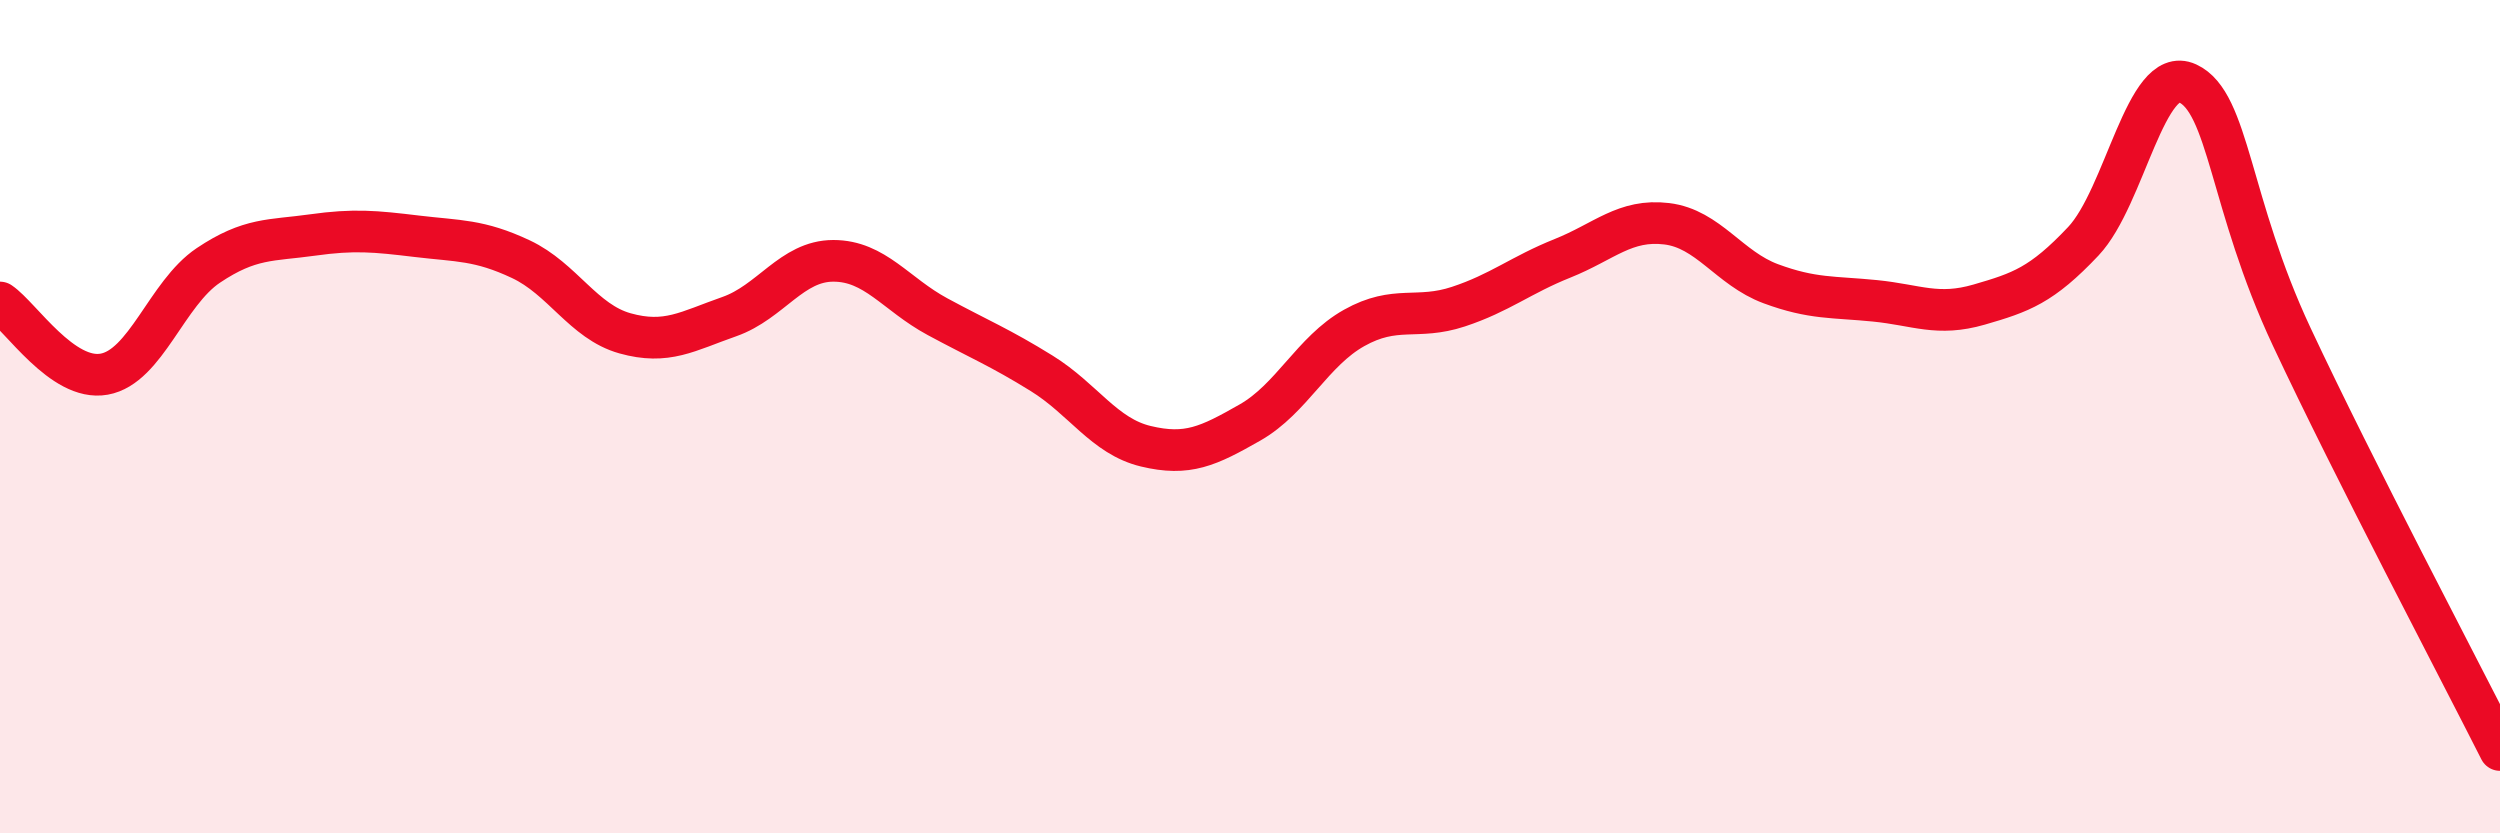
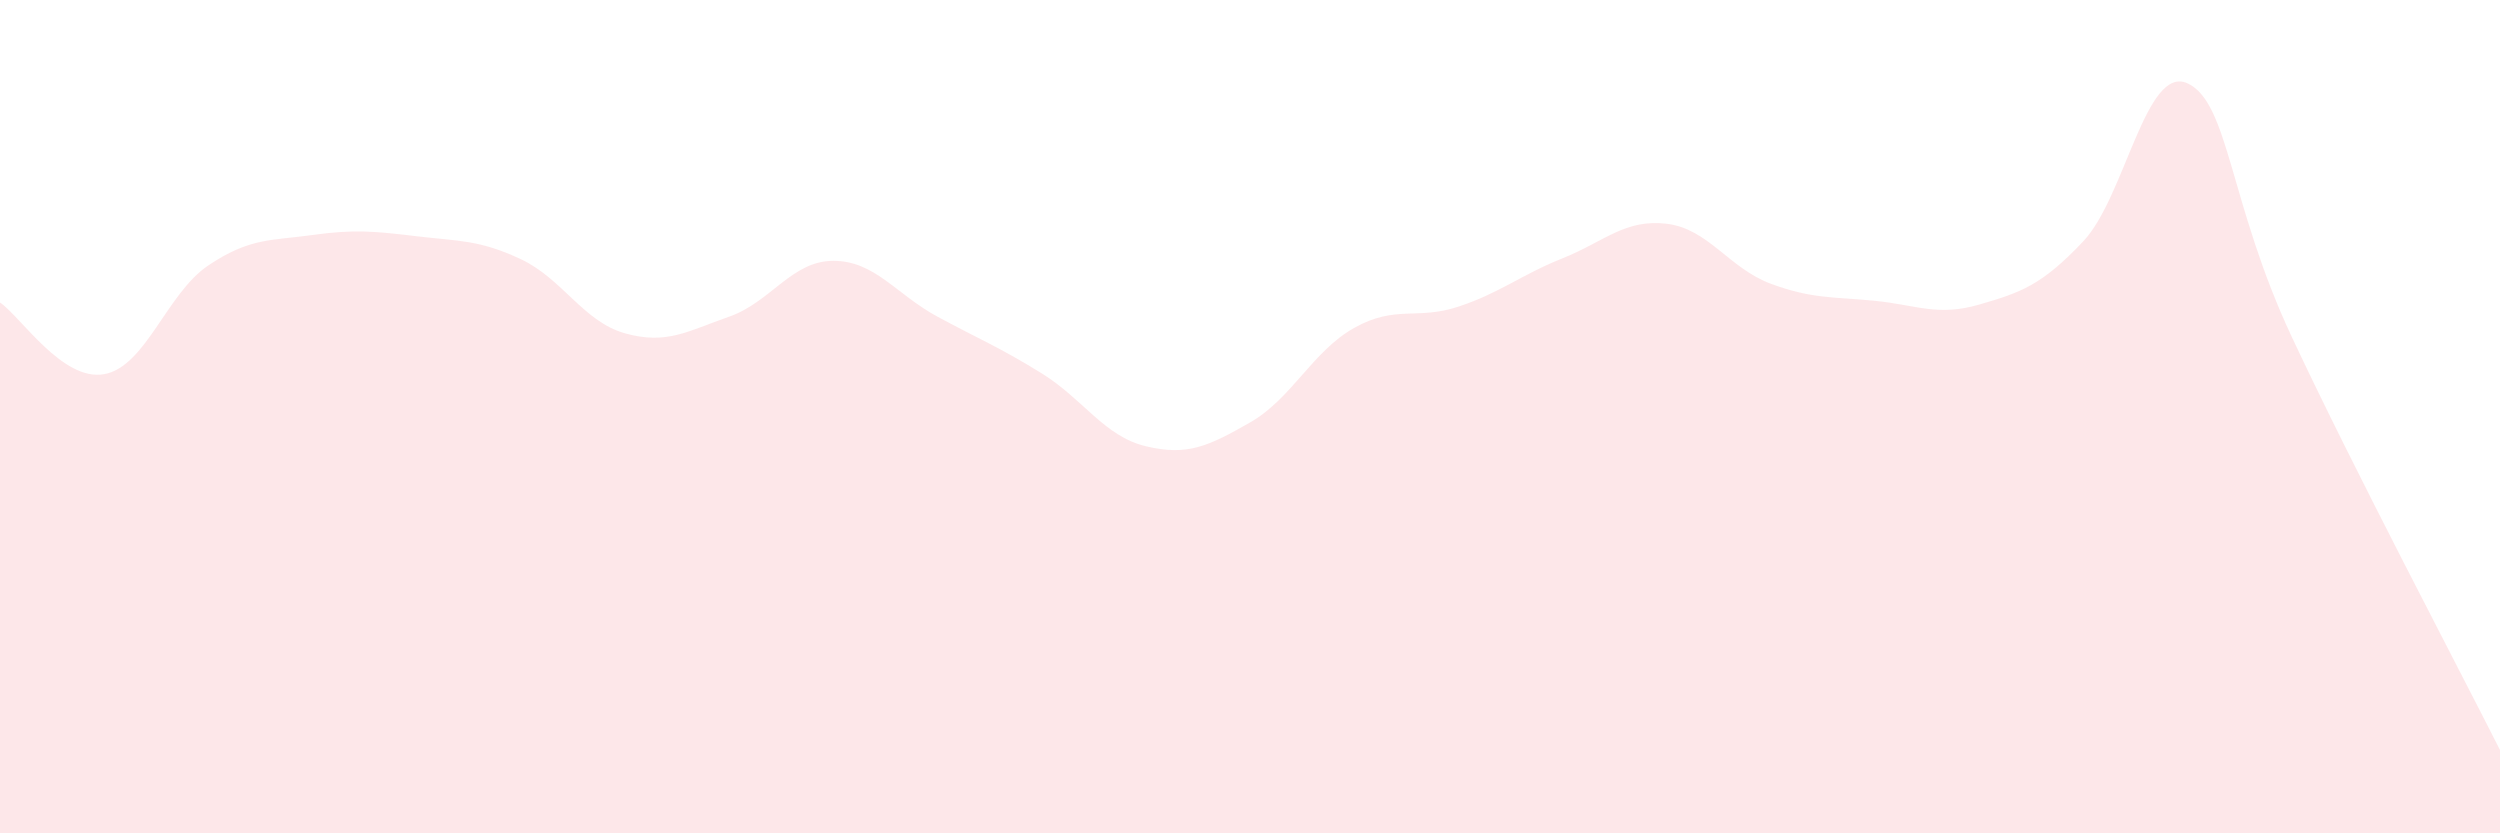
<svg xmlns="http://www.w3.org/2000/svg" width="60" height="20" viewBox="0 0 60 20">
  <path d="M 0,7.26 C 0.5,7.6 1.5,9.16 2.5,8.98 C 3.5,8.8 4,7.04 5,6.37 C 6,5.7 6.5,5.78 7.5,5.64 C 8.5,5.5 9,5.55 10,5.67 C 11,5.79 11.5,5.75 12.5,6.22 C 13.5,6.69 14,7.72 15,8 C 16,8.28 16.5,7.95 17.5,7.6 C 18.5,7.25 19,6.26 20,6.26 C 21,6.26 21.5,7.06 22.5,7.6 C 23.5,8.14 24,8.34 25,8.96 C 26,9.58 26.5,10.47 27.5,10.71 C 28.5,10.95 29,10.71 30,10.14 C 31,9.57 31.5,8.43 32.5,7.87 C 33.5,7.31 34,7.69 35,7.36 C 36,7.03 36.5,6.6 37.5,6.2 C 38.5,5.8 39,5.25 40,5.37 C 41,5.49 41.5,6.44 42.5,6.81 C 43.5,7.18 44,7.12 45,7.22 C 46,7.32 46.5,7.6 47.5,7.31 C 48.5,7.02 49,6.85 50,5.79 C 51,4.73 51.5,1.54 52.5,2 C 53.5,2.46 53.5,4.88 55,8.08 C 56.5,11.28 59,16.02 60,18L60 20L0 20Z" fill="#EB0A25" opacity="0.1" stroke-linecap="round" stroke-linejoin="round" />
-   <path d="M 0,7.26 C 0.5,7.6 1.5,9.16 2.5,8.98 C 3.5,8.8 4,7.04 5,6.37 C 6,5.7 6.5,5.78 7.5,5.64 C 8.5,5.5 9,5.55 10,5.67 C 11,5.79 11.5,5.75 12.5,6.22 C 13.5,6.69 14,7.72 15,8 C 16,8.28 16.5,7.95 17.5,7.6 C 18.5,7.25 19,6.26 20,6.26 C 21,6.26 21.5,7.06 22.5,7.6 C 23.5,8.14 24,8.34 25,8.96 C 26,9.58 26.5,10.47 27.5,10.71 C 28.5,10.95 29,10.71 30,10.14 C 31,9.57 31.5,8.43 32.5,7.87 C 33.5,7.31 34,7.69 35,7.36 C 36,7.03 36.5,6.6 37.5,6.2 C 38.5,5.8 39,5.25 40,5.37 C 41,5.49 41.5,6.44 42.5,6.81 C 43.5,7.18 44,7.12 45,7.22 C 46,7.32 46.5,7.6 47.5,7.31 C 48.5,7.02 49,6.85 50,5.79 C 51,4.73 51.5,1.54 52.5,2 C 53.5,2.46 53.5,4.88 55,8.08 C 56.5,11.28 59,16.02 60,18" stroke="#EB0A25" stroke-width="1" fill="none" stroke-linecap="round" stroke-linejoin="round" />
</svg>